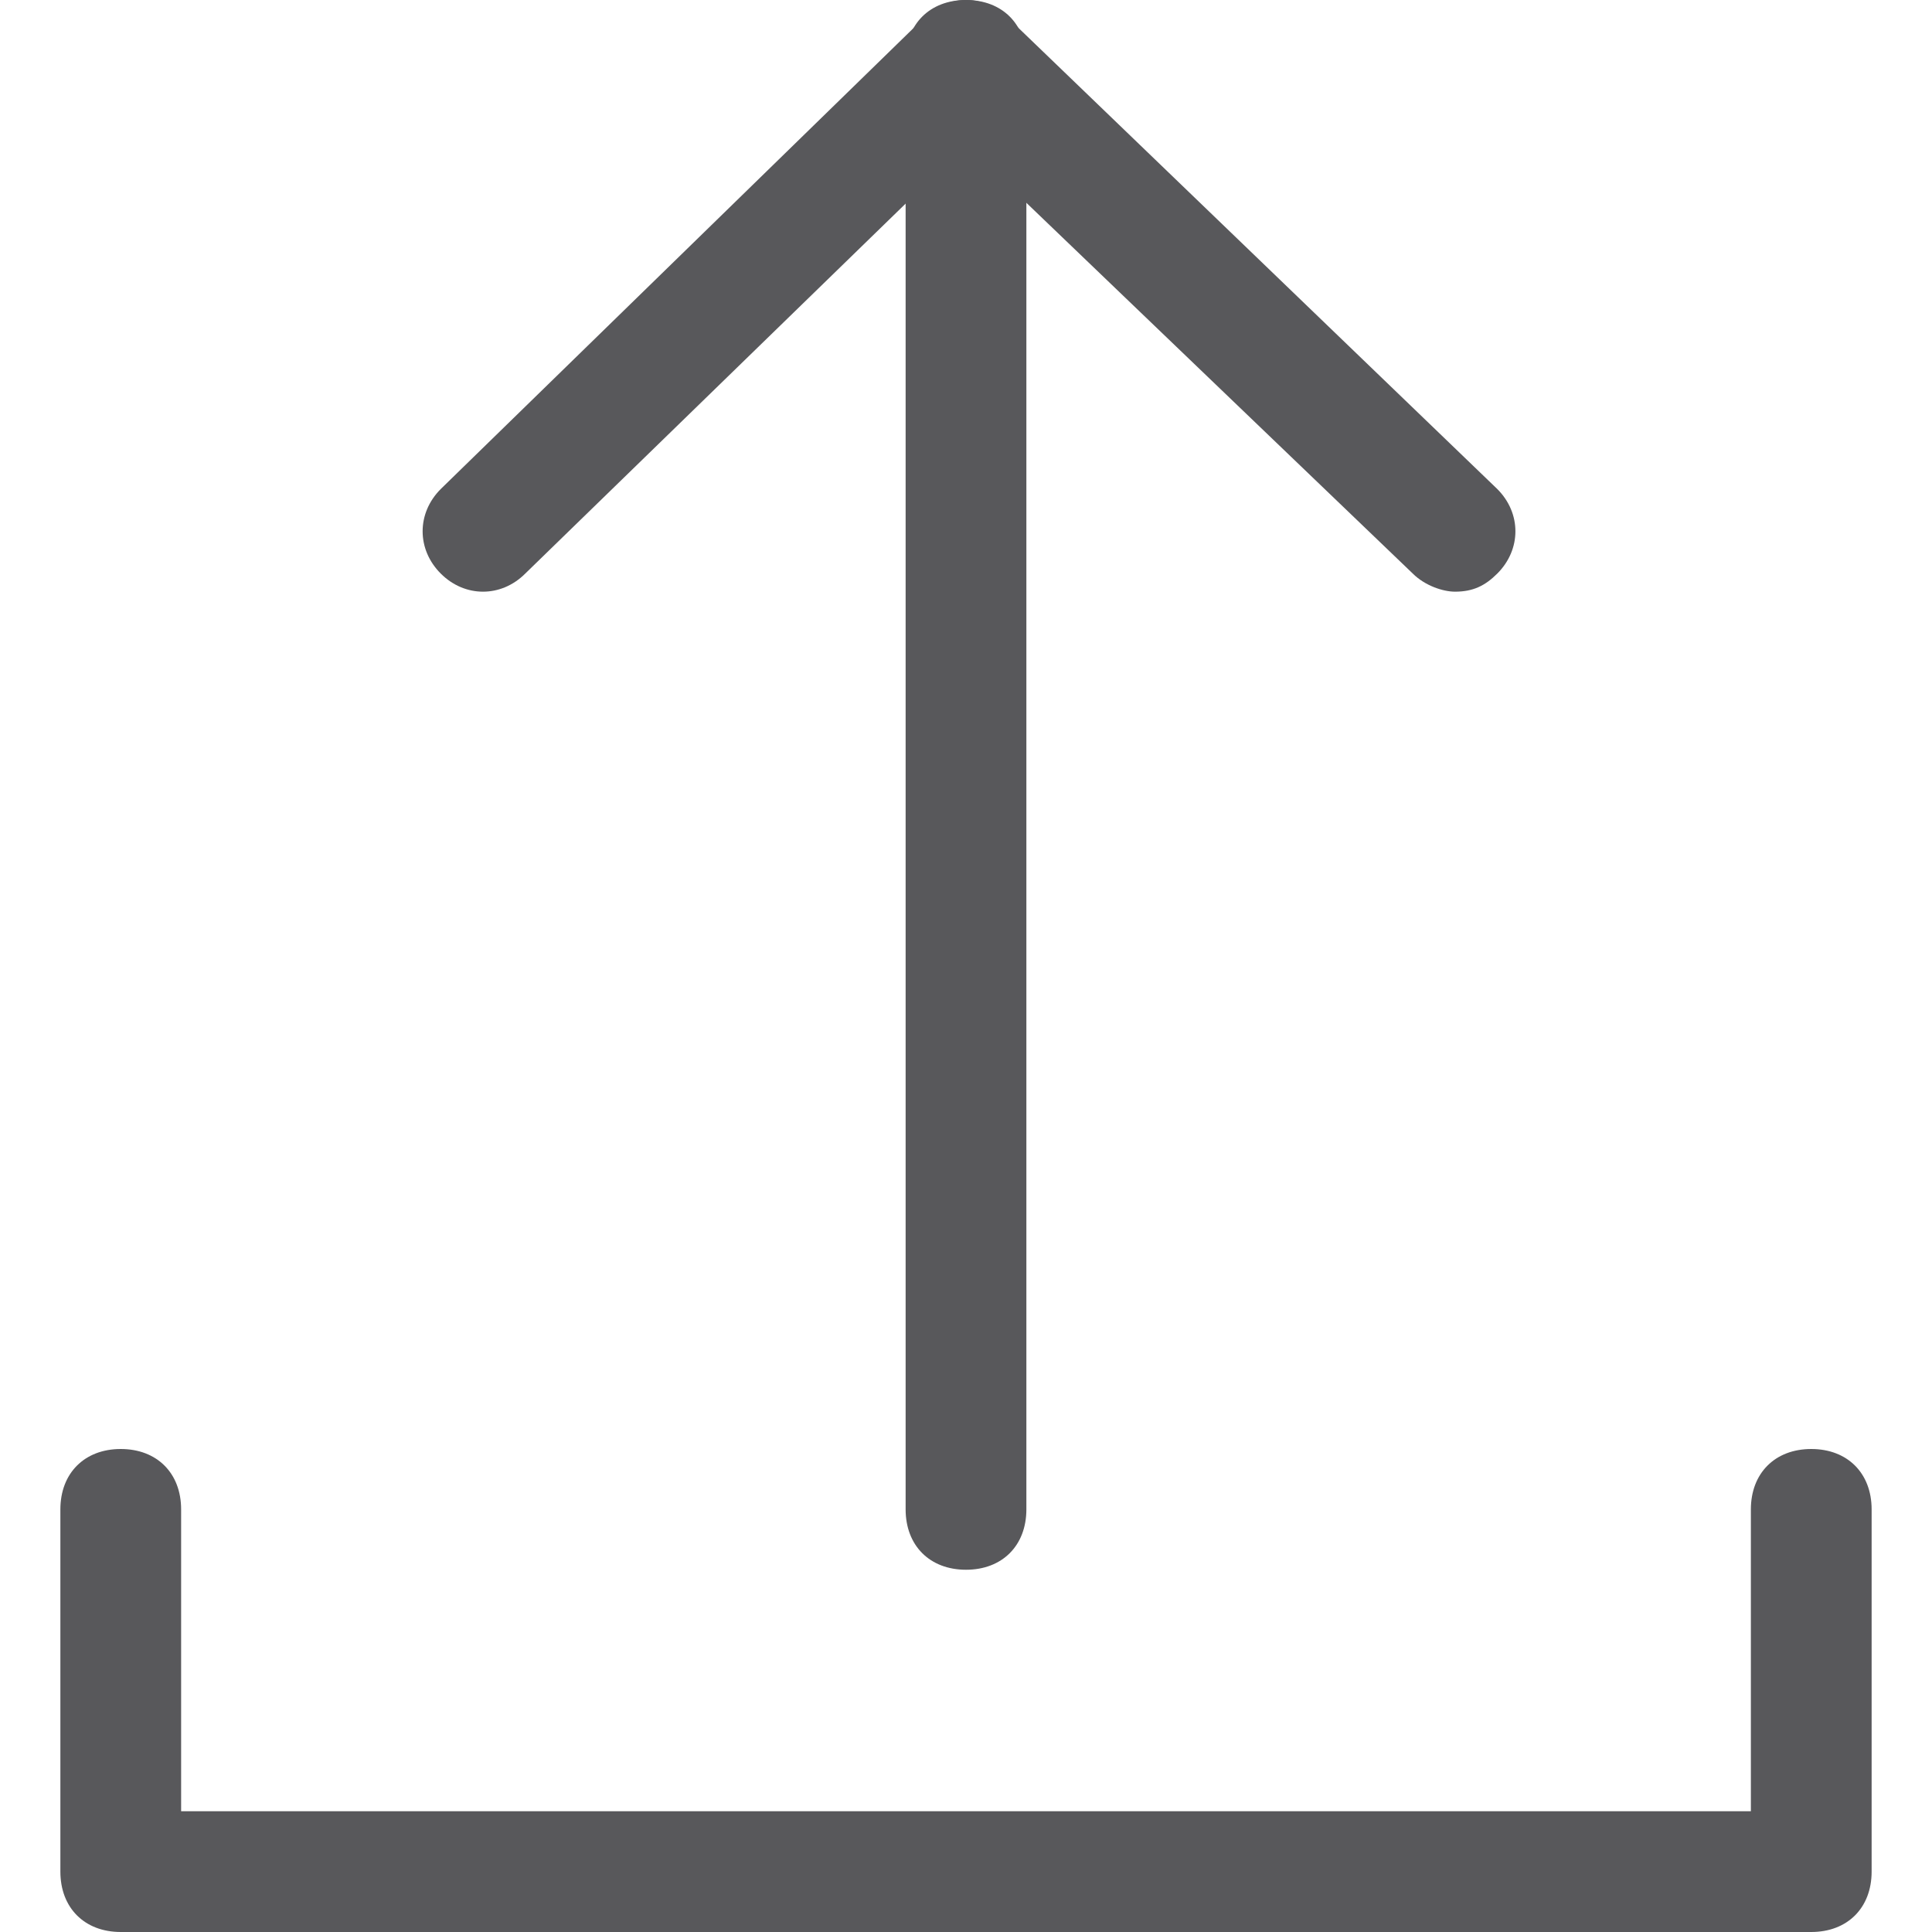
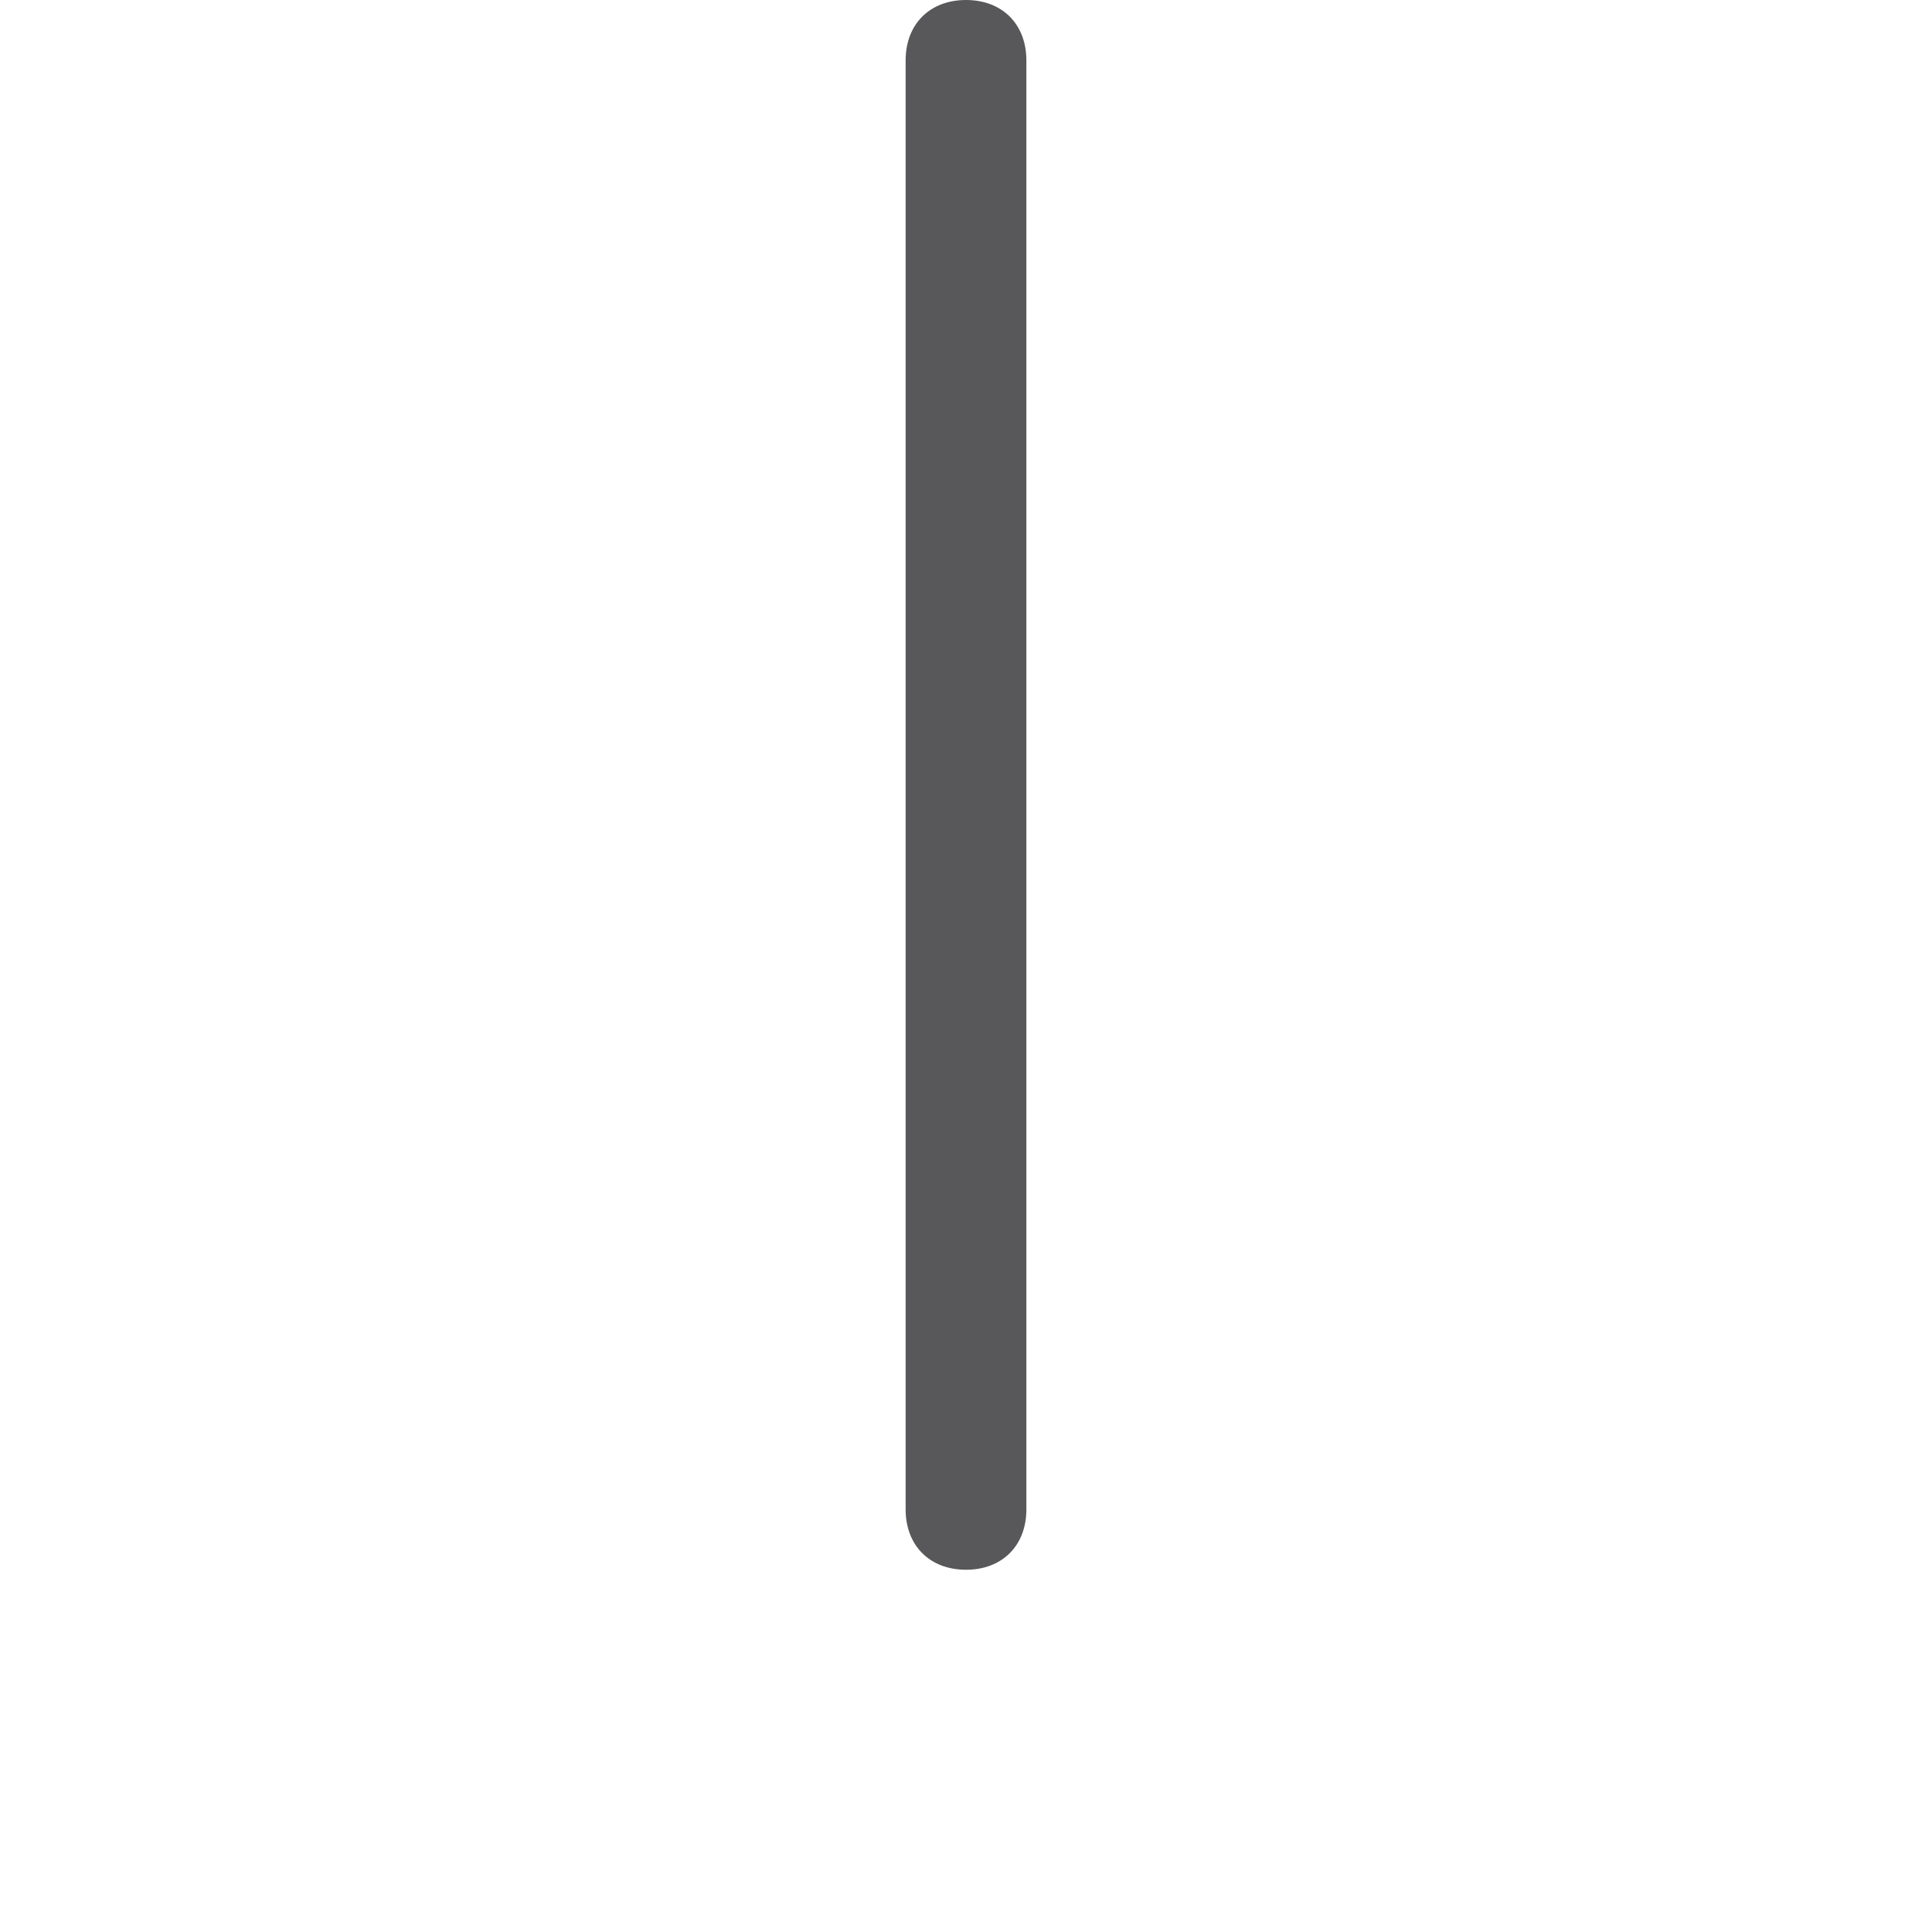
<svg xmlns="http://www.w3.org/2000/svg" version="1.1" id="Layer_1" x="0px" y="0px" width="32px" height="32px" viewBox="-283 385 32 32" enable-background="new -283 385 32 32" xml:space="preserve">
  <g>
    <g>
-       <path fill="#58585B" d="M-253,417h-28c-0.6,0-1-0.4-1-1v-6c0-0.6,0.4-1,1-1s1,0.4,1,1v5h26v-5c0-0.6,0.4-1,1-1s1,0.4,1,1v6    C-252,416.6-252.4,417-253,417z" />
-     </g>
+       </g>
    <g>
      <g>
-         <path fill="#58585B" d="M-258.9,394.8c-0.2,0-0.5-0.1-0.7-0.3l-7.4-7.1l-7.3,7.1c-0.4,0.4-1,0.4-1.4,0s-0.4-1,0-1.4l8-7.8     c0.4-0.4,1-0.4,1.4,0l8.1,7.8c0.4,0.4,0.4,1,0,1.4C-258.4,394.7-258.6,394.8-258.9,394.8z" />
-       </g>
+         </g>
      <g>
        <path fill="#58585B" d="M-267,411c-0.6,0-1-0.4-1-1v-24c0-0.6,0.4-1,1-1s1,0.4,1,1v24C-266,410.6-266.4,411-267,411z" />
      </g>
    </g>
  </g>
</svg>